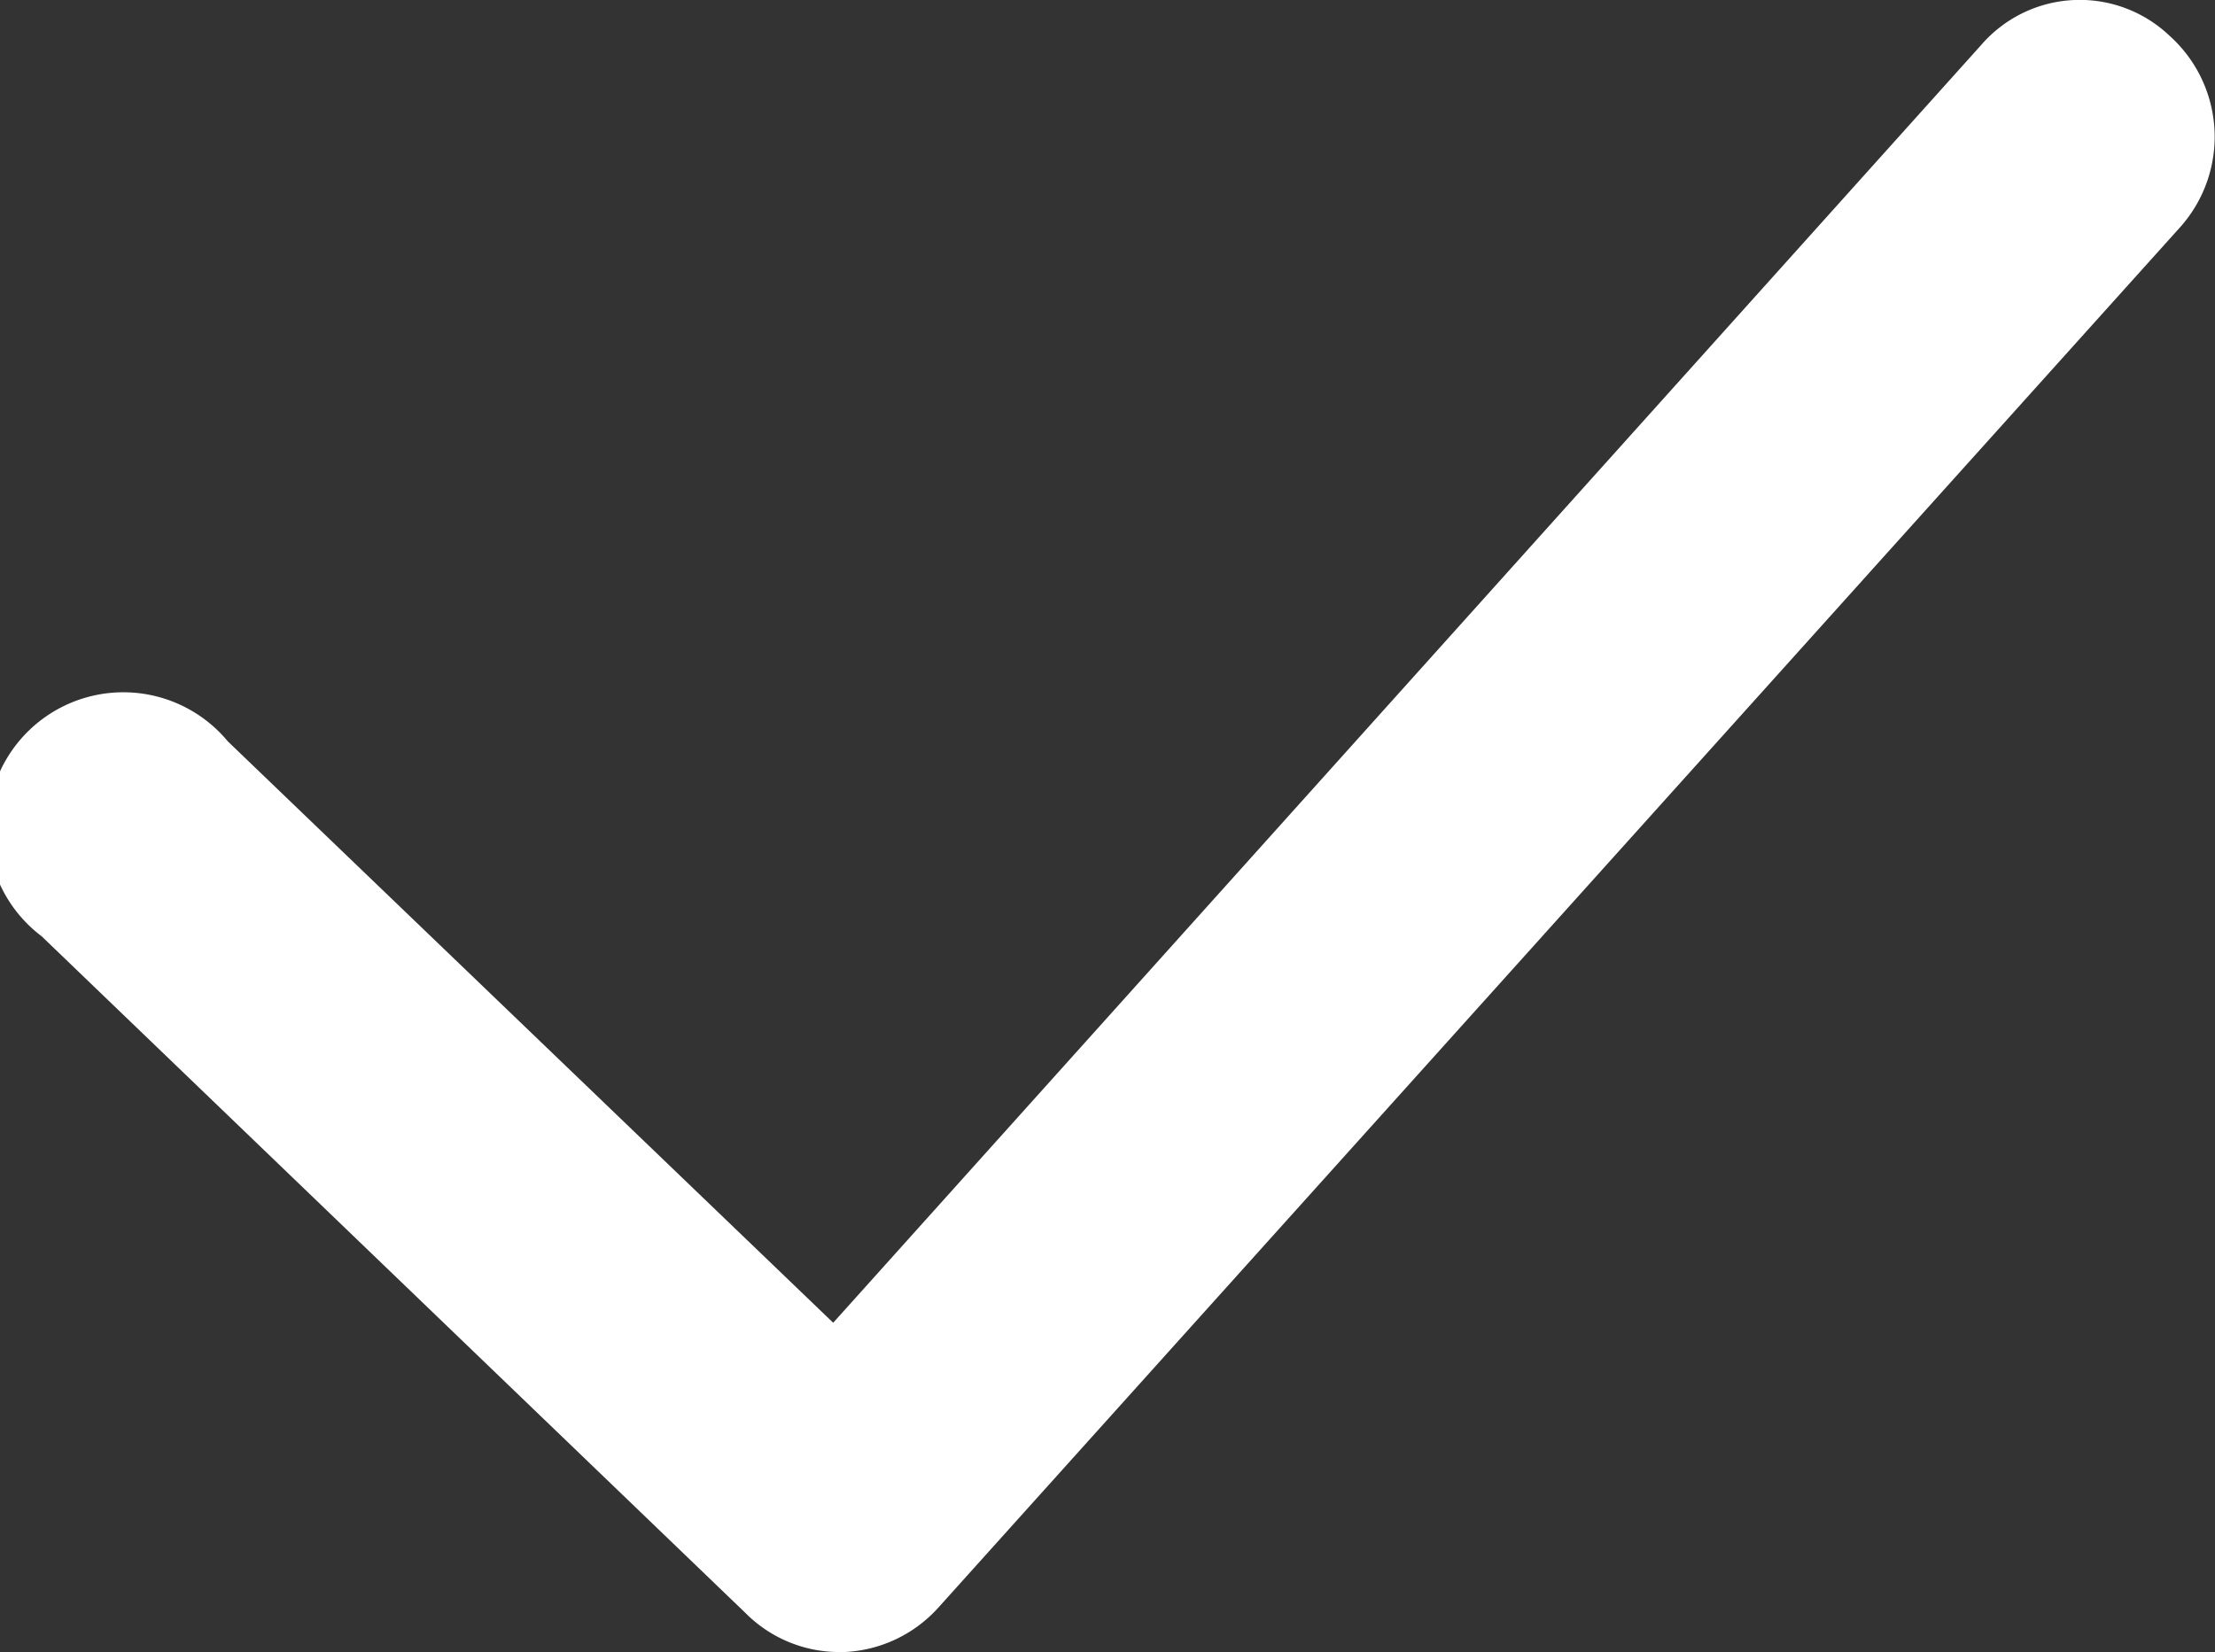
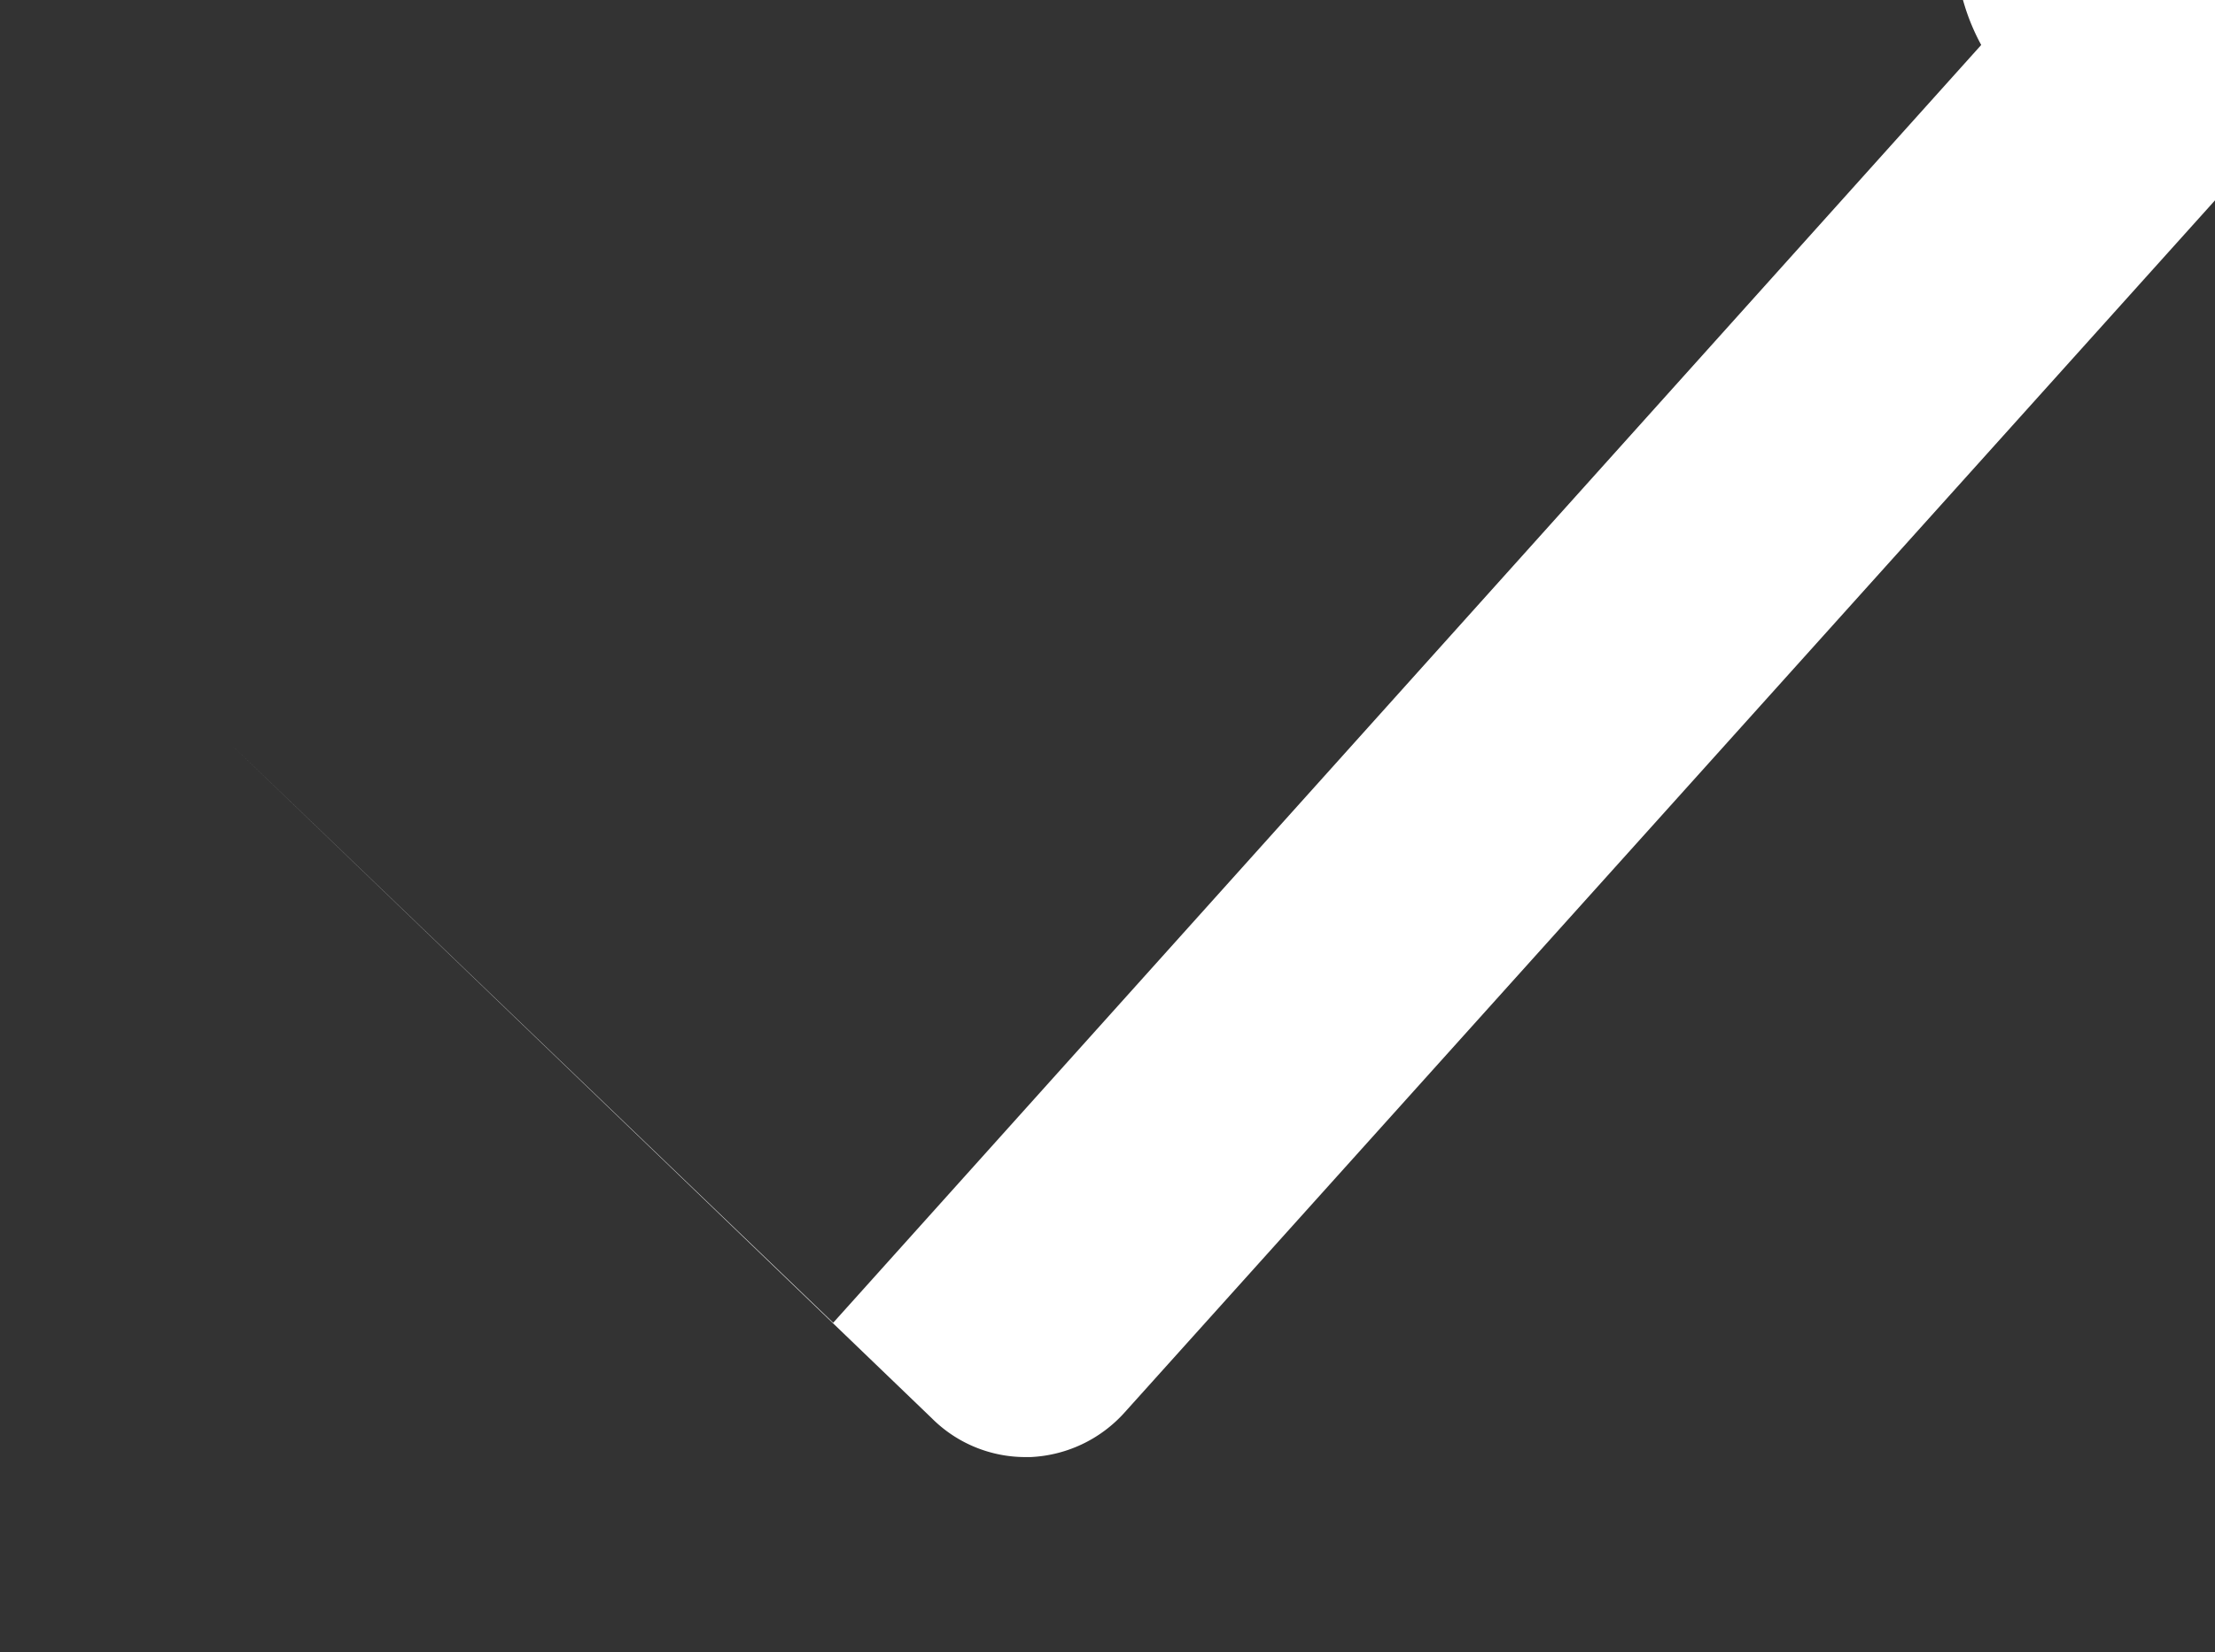
<svg xmlns="http://www.w3.org/2000/svg" width="11.426" height="8.526" viewBox="0 0 11.426 8.526">
  <rect x="0" y="0" width="11.426" height="8.526" fill="#333333" stroke="none" />
-   <path id="tick_icon" data-name="tick icon" d="M119.688,145.562l-5.922,6.593-3.123-3a.7.7,0,1,0-.96,1.006l3.632,3.493a.682.682,0,0,0,.486.2h.023a.694.694,0,0,0,.486-.231l6.408-7.125a.7.7,0,0,0-.058-.983A.672.672,0,0,0,119.688,145.562Z" transform="translate(-109.468 -145.33)" fill="#fff" />
+   <path id="tick_icon" data-name="tick icon" d="M119.688,145.562l-5.922,6.593-3.123-3l3.632,3.493a.682.682,0,0,0,.486.2h.023a.694.694,0,0,0,.486-.231l6.408-7.125a.7.7,0,0,0-.058-.983A.672.672,0,0,0,119.688,145.562Z" transform="translate(-109.468 -145.33)" fill="#fff" />
</svg>